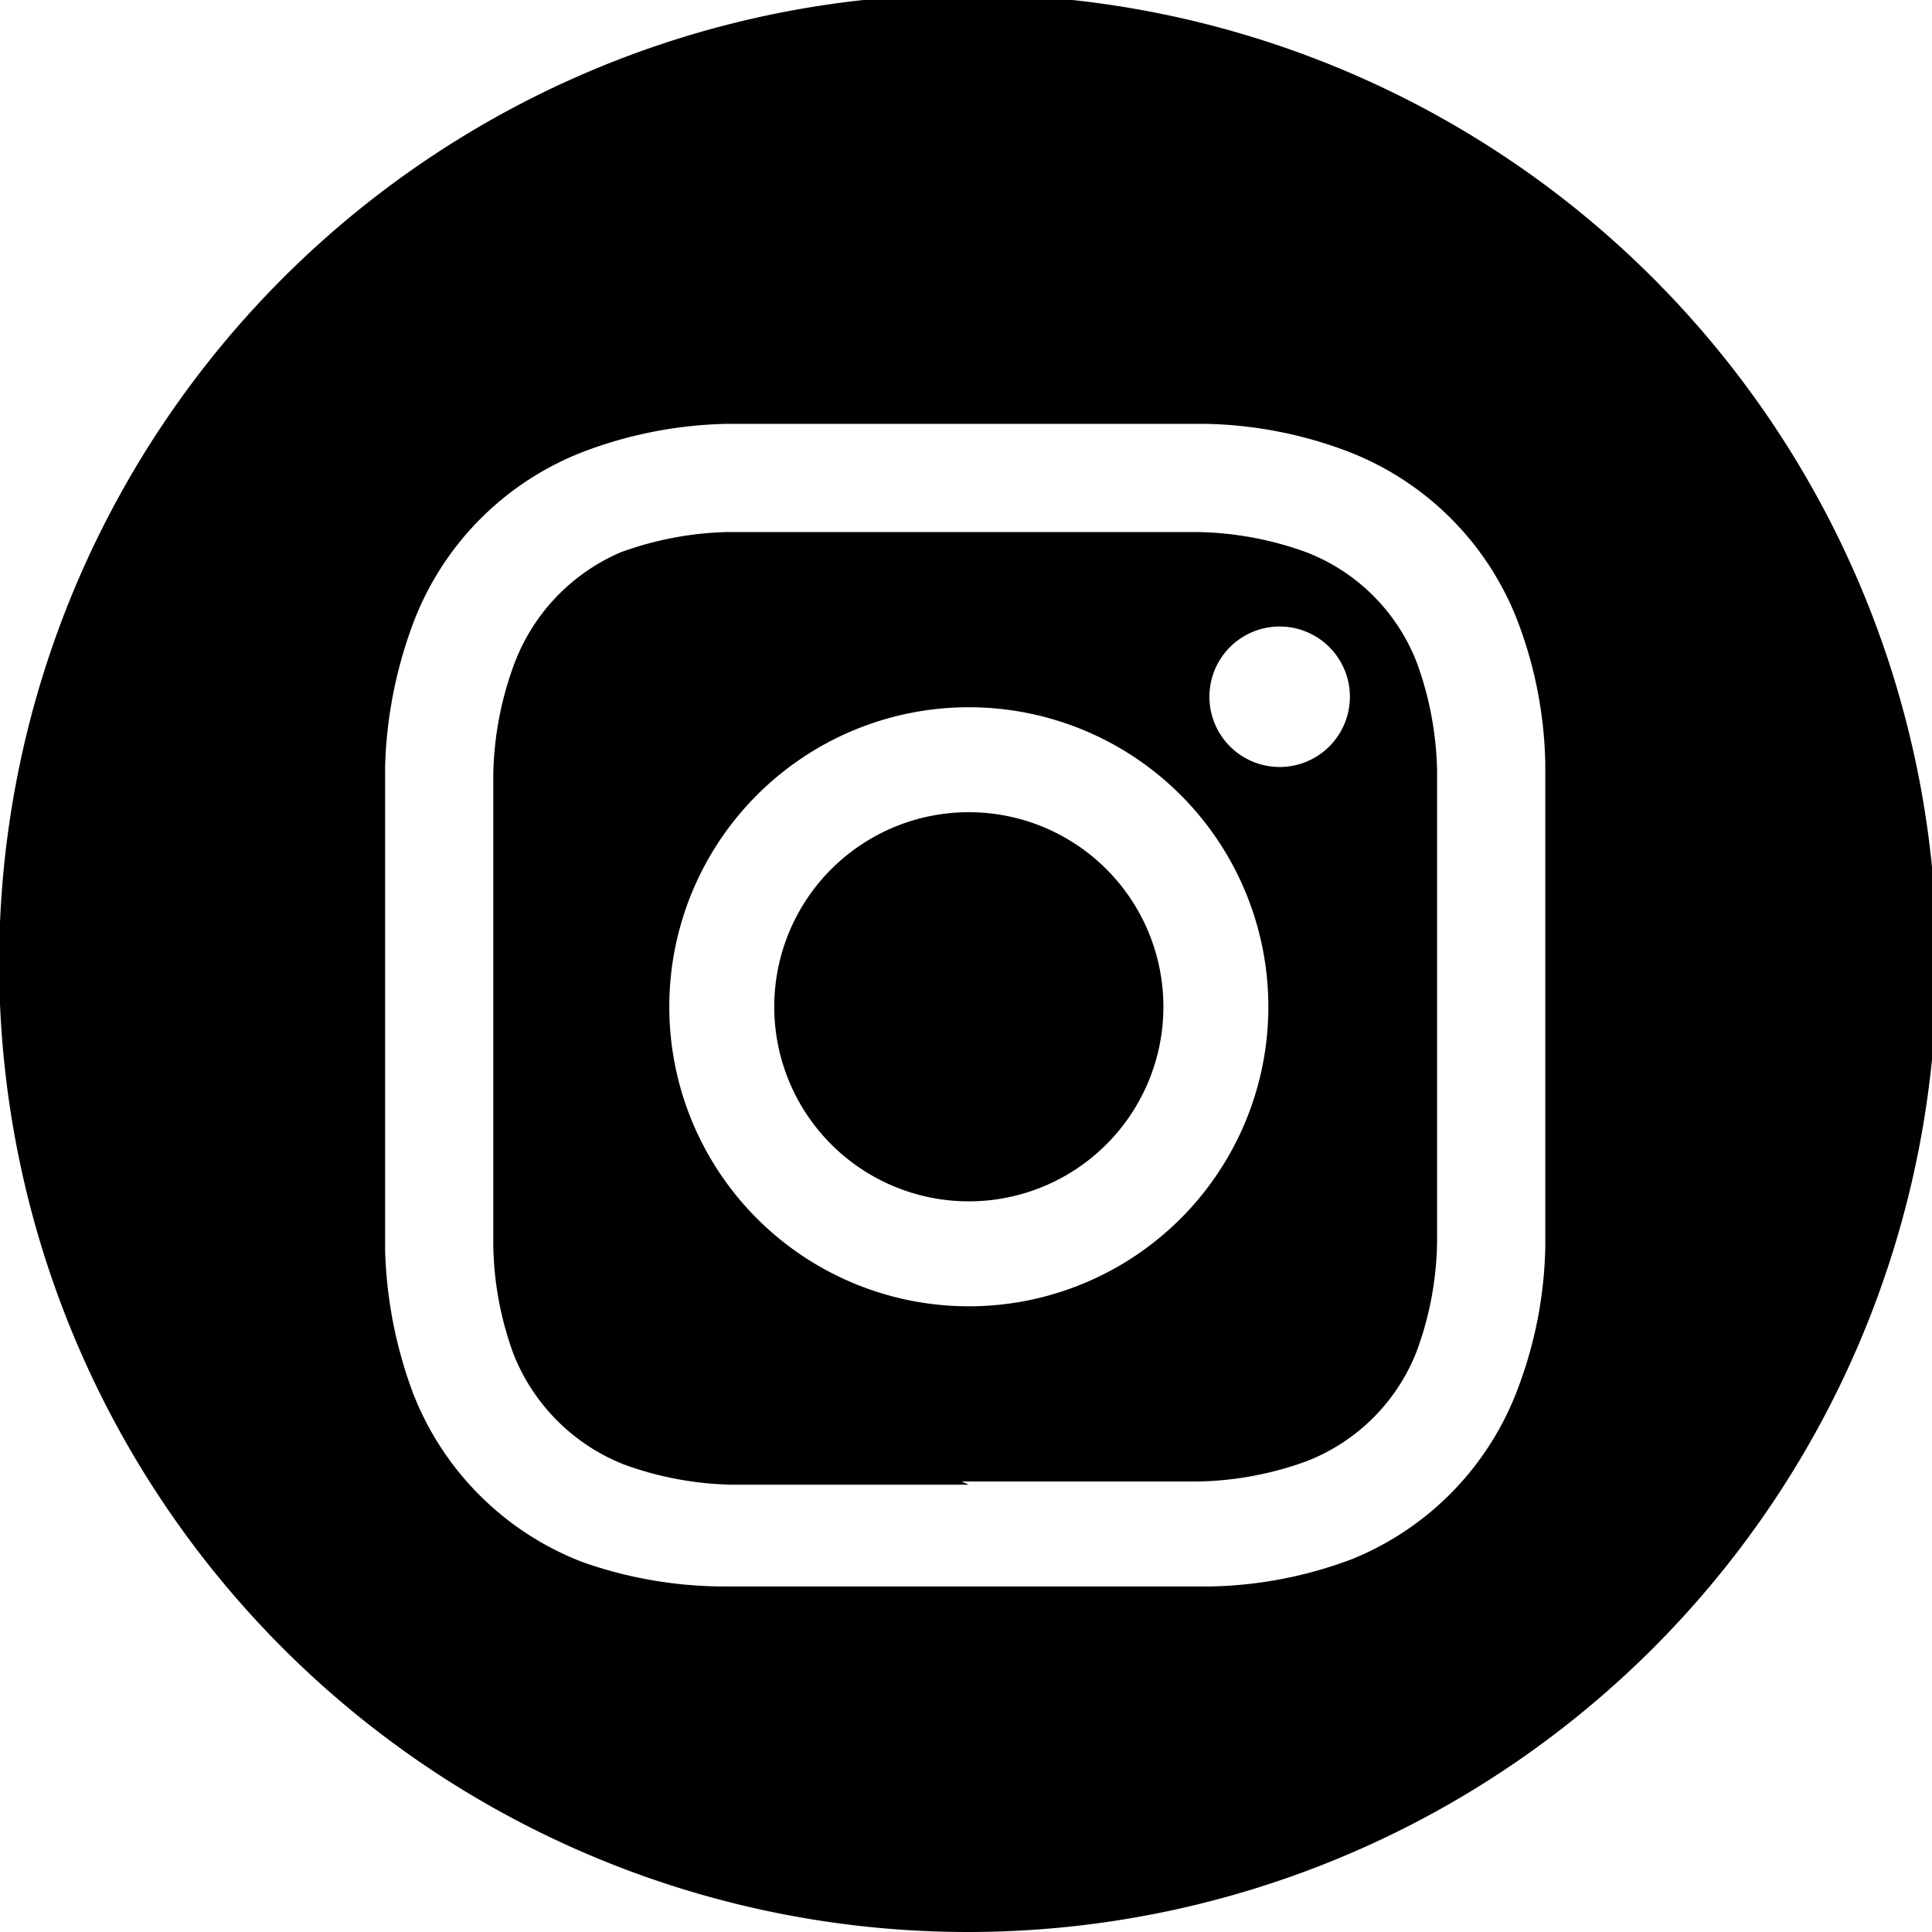
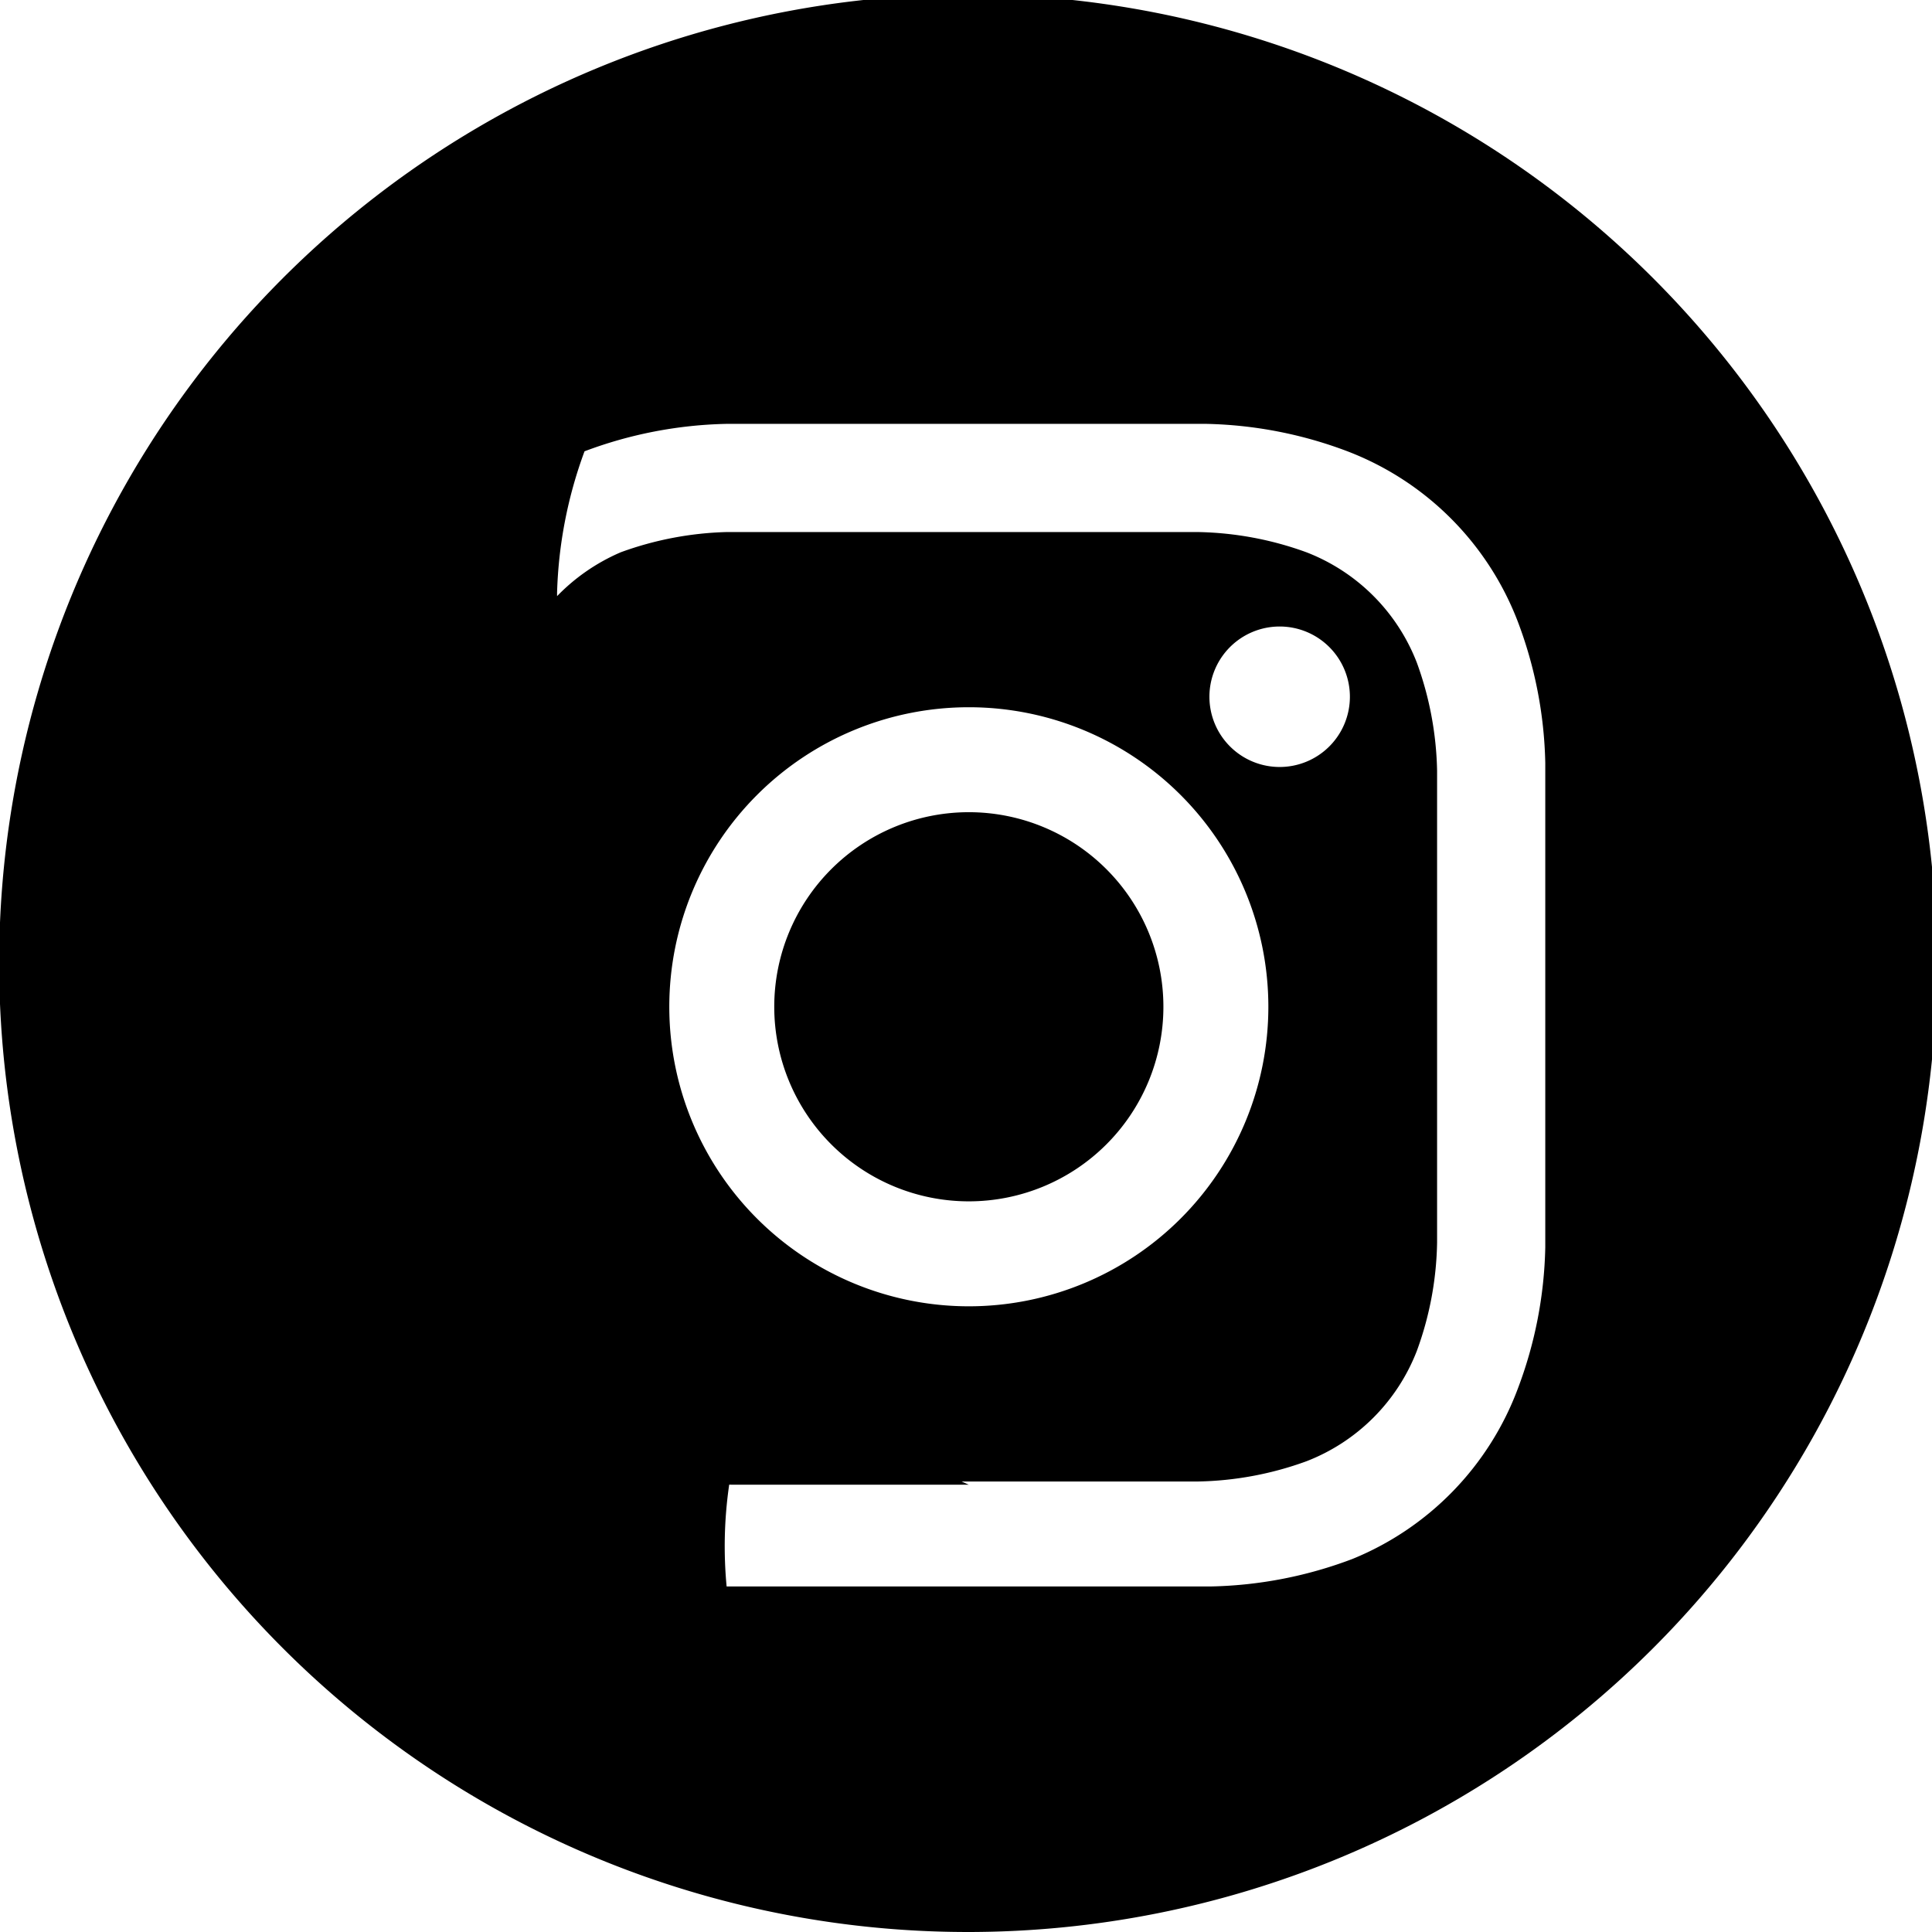
<svg xmlns="http://www.w3.org/2000/svg" viewBox="0 0 23.93 23.93">
-   <path id="instagram" d="M12,23.93a12,12,0,1,1,8.46-3.5A12,12,0,0,1,12,23.93ZM12,5.25c-2,0-2.2,0-3,0a5.29,5.29,0,0,0-1.76.34A3.66,3.66,0,0,0,5.11,7.74a5.49,5.49,0,0,0-.34,1.75c0,.78,0,1,0,3s0,2.22,0,3a5.49,5.49,0,0,0,.34,1.75,3.66,3.66,0,0,0,2.11,2.11A5.29,5.29,0,0,0,9,19.65c.76,0,1,0,3,0s2.21,0,3,0a5.23,5.23,0,0,0,1.75-.34A3.66,3.66,0,0,0,18.8,17.2a5.23,5.23,0,0,0,.34-1.75c0-.77,0-1,0-3s0-2.21,0-3a5.23,5.23,0,0,0-.34-1.75,3.66,3.66,0,0,0-2.11-2.11,5.23,5.23,0,0,0-1.75-.34c-.79,0-1,0-3,0Zm0,13.14c-1.91,0-2.14,0-2.92,0a4.14,4.14,0,0,1-1.35-.25,2.43,2.43,0,0,1-1.37-1.37,4.08,4.08,0,0,1-.25-1.34c0-.78,0-1,0-2.92s0-2.14,0-2.92a4.13,4.13,0,0,1,.25-1.34A2.43,2.43,0,0,1,7.69,6.84,4.14,4.14,0,0,1,9,6.59c.78,0,1,0,2.92,0s2.14,0,2.92,0a4.13,4.13,0,0,1,1.34.25,2.39,2.39,0,0,1,1.37,1.37,4.13,4.13,0,0,1,.25,1.34c0,.78,0,1,0,2.92s0,2.14,0,2.92a4.08,4.08,0,0,1-.25,1.34,2.39,2.39,0,0,1-1.37,1.37,4.13,4.13,0,0,1-1.34.25c-.79,0-1,0-2.93,0Zm0-9.63a3.71,3.71,0,1,0,3.71,3.71A3.71,3.71,0,0,0,12,8.76Zm3.85-1a.87.87,0,1,0,.87.87.87.87,0,0,0-.87-.87ZM12,14.88a2.41,2.41,0,1,1,2.41-2.41A2.41,2.41,0,0,1,12,14.88h0Z" />
+   <path id="instagram" d="M12,23.93a12,12,0,1,1,8.46-3.5A12,12,0,0,1,12,23.93ZM12,5.25c-2,0-2.2,0-3,0a5.29,5.29,0,0,0-1.76.34a5.49,5.49,0,0,0-.34,1.75c0,.78,0,1,0,3s0,2.22,0,3a5.49,5.49,0,0,0,.34,1.75,3.66,3.66,0,0,0,2.11,2.11A5.29,5.29,0,0,0,9,19.65c.76,0,1,0,3,0s2.21,0,3,0a5.23,5.23,0,0,0,1.75-.34A3.66,3.66,0,0,0,18.8,17.2a5.23,5.23,0,0,0,.34-1.75c0-.77,0-1,0-3s0-2.21,0-3a5.23,5.23,0,0,0-.34-1.75,3.66,3.66,0,0,0-2.11-2.11,5.23,5.23,0,0,0-1.75-.34c-.79,0-1,0-3,0Zm0,13.14c-1.91,0-2.14,0-2.92,0a4.14,4.14,0,0,1-1.35-.25,2.43,2.43,0,0,1-1.37-1.37,4.08,4.08,0,0,1-.25-1.34c0-.78,0-1,0-2.92s0-2.14,0-2.92a4.13,4.13,0,0,1,.25-1.34A2.43,2.43,0,0,1,7.69,6.84,4.14,4.14,0,0,1,9,6.59c.78,0,1,0,2.92,0s2.14,0,2.92,0a4.13,4.13,0,0,1,1.34.25,2.39,2.39,0,0,1,1.37,1.37,4.13,4.13,0,0,1,.25,1.34c0,.78,0,1,0,2.92s0,2.14,0,2.92a4.08,4.08,0,0,1-.25,1.34,2.39,2.39,0,0,1-1.37,1.37,4.13,4.13,0,0,1-1.34.25c-.79,0-1,0-2.93,0Zm0-9.63a3.71,3.71,0,1,0,3.71,3.71A3.71,3.71,0,0,0,12,8.76Zm3.85-1a.87.87,0,1,0,.87.87.87.87,0,0,0-.87-.87ZM12,14.88a2.41,2.41,0,1,1,2.41-2.41A2.41,2.41,0,0,1,12,14.88h0Z" />
</svg>